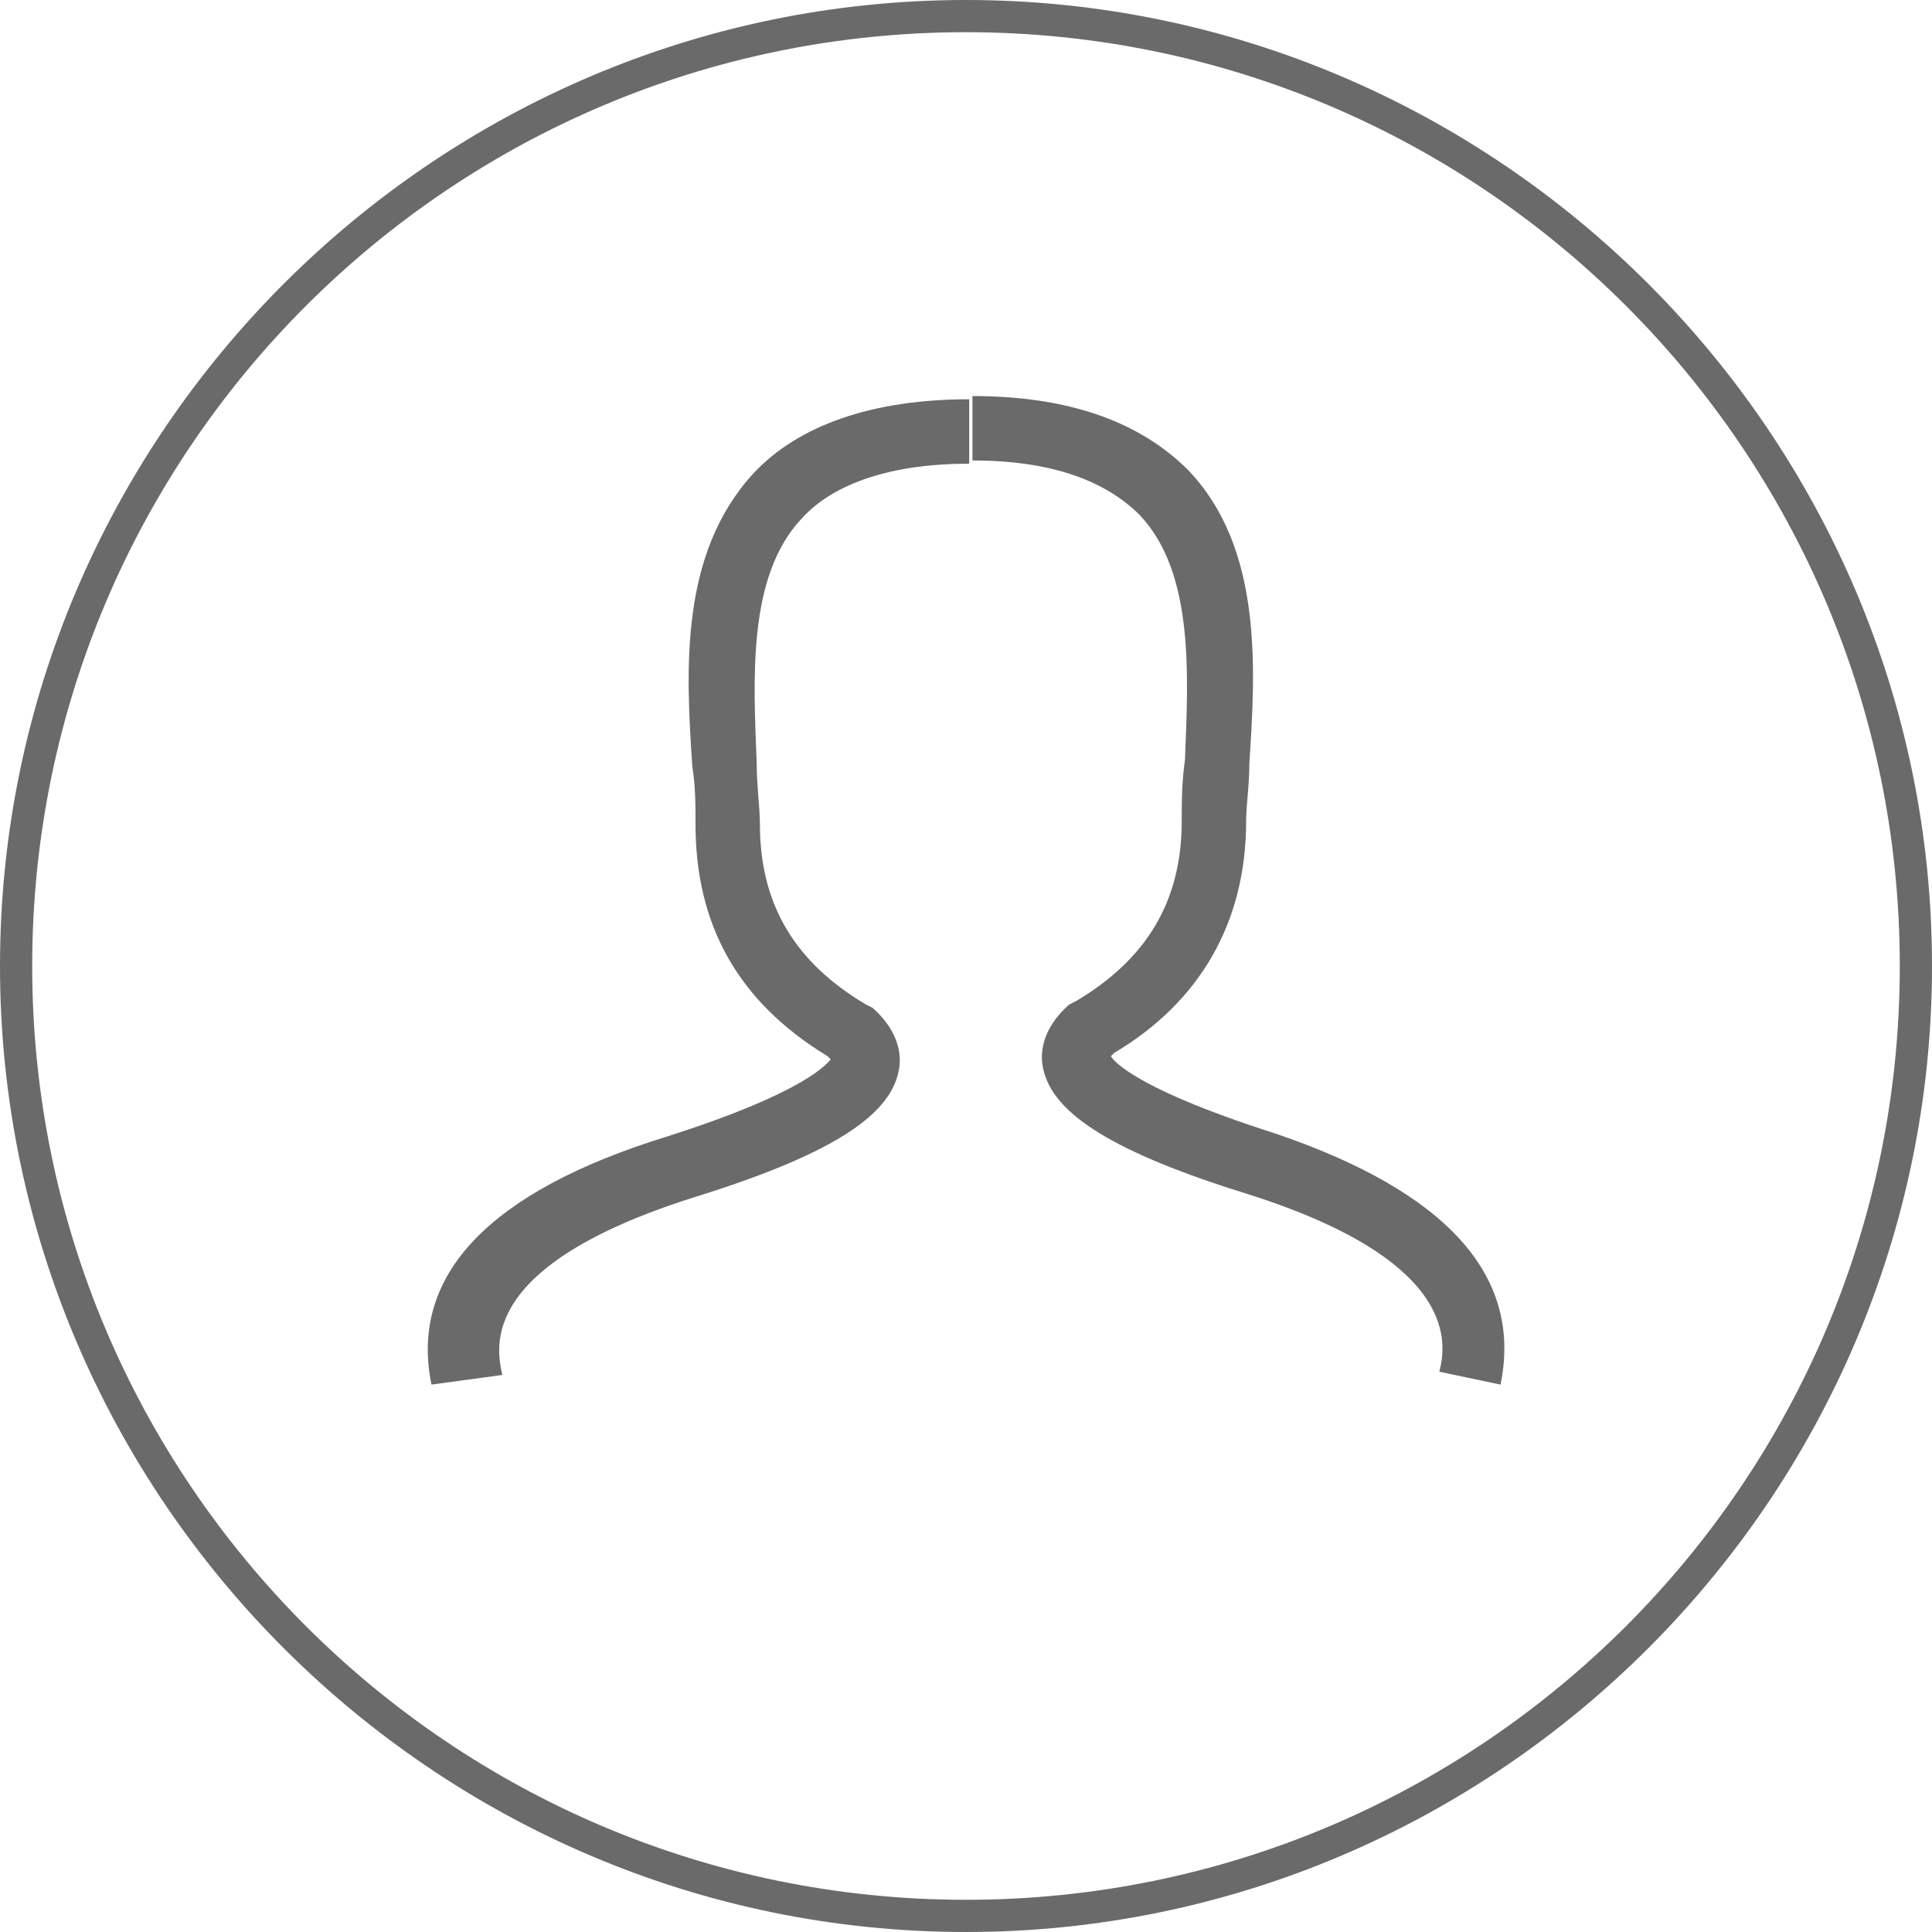
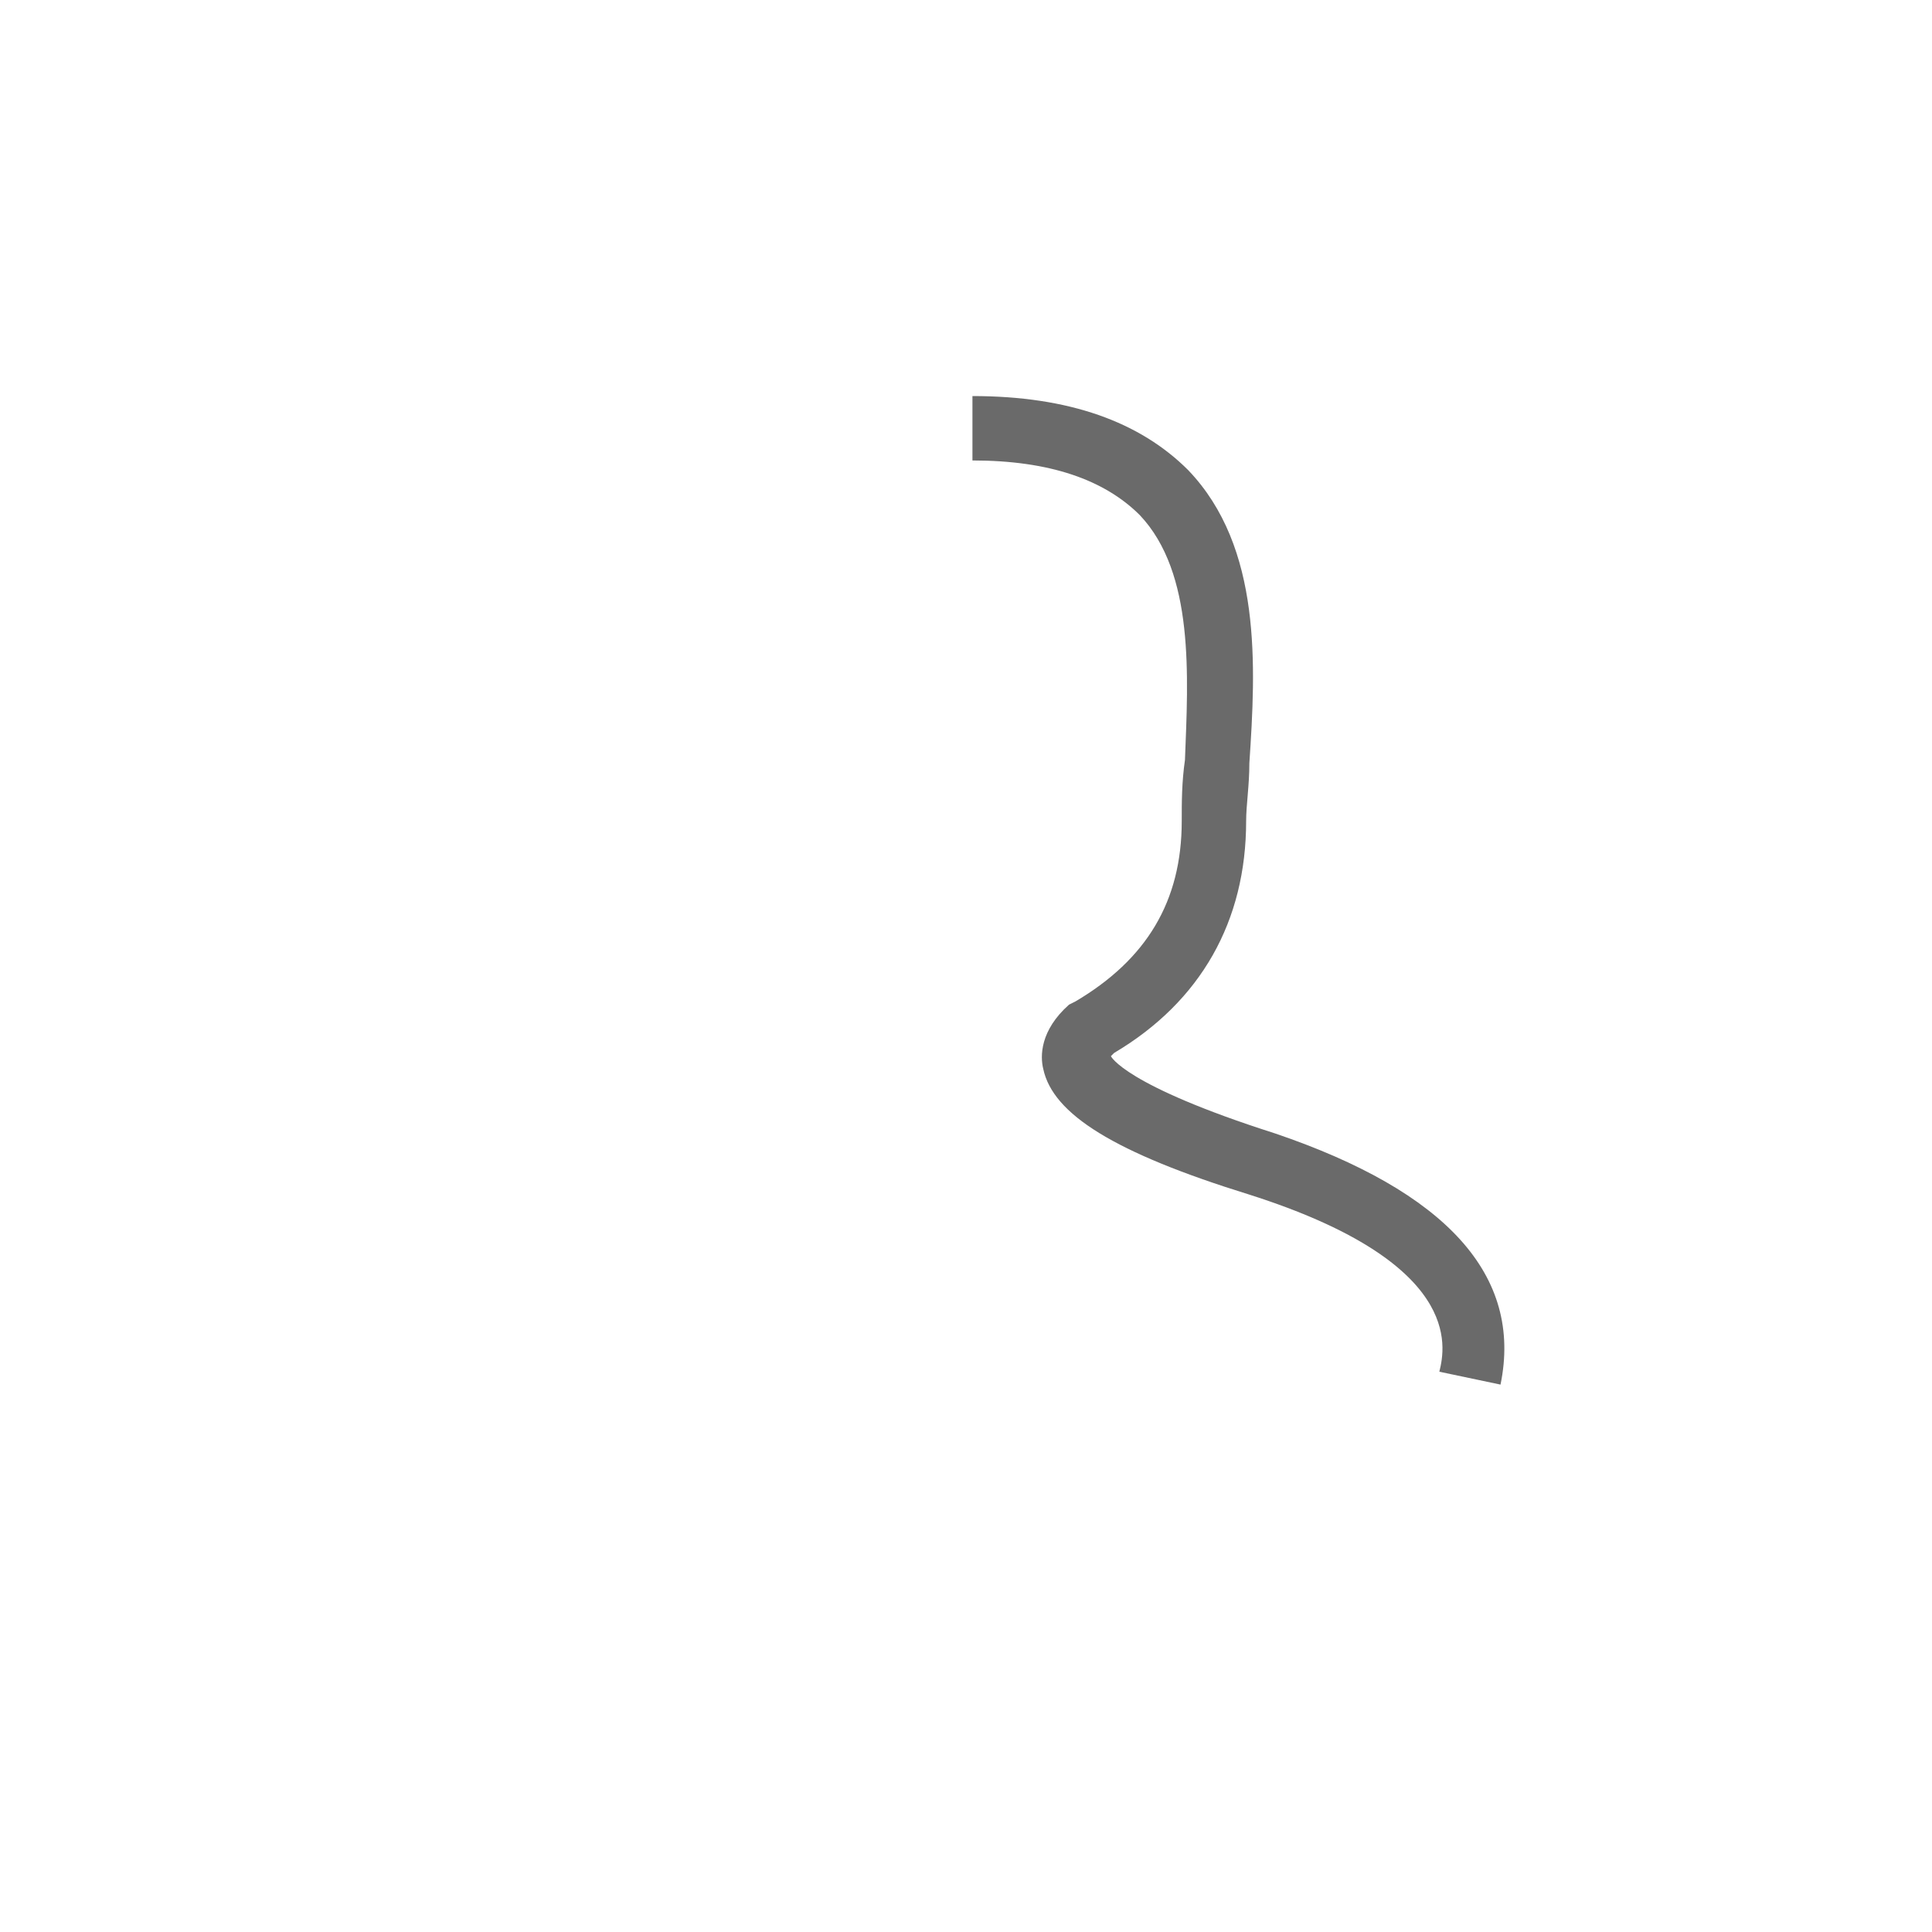
<svg xmlns="http://www.w3.org/2000/svg" version="1.1" id="Calque_1" x="0px" y="0px" viewBox="0 0 60 60" style="enable-background:new 0 0 60 60;" xml:space="preserve">
  <style type="text/css">
	.st0{fill:#6A6A6A;}
</style>
  <g>
-     <path class="st0" d="M13.4,43c-0.7-3.4,1.8-6,7.3-7.7c4.4-1.4,5-2.3,5.1-2.4c0,0,0,0-0.1-0.1c-2.8-1.7-4.1-4.1-4.1-7.2   c0-0.6,0-1.2-0.1-1.8c-0.2-3-0.4-6.6,1.9-9.1c1.4-1.5,3.7-2.3,6.7-2.3v2c-2.4,0-4.2,0.6-5.2,1.7c-1.7,1.8-1.5,5-1.4,7.6   c0,0.7,0.1,1.4,0.1,1.9c0,2.5,1.1,4.3,3.3,5.6l0.2,0.1c0.9,0.8,0.9,1.6,0.8,2c-0.3,1.4-2.2,2.6-6.4,3.9c-6.6,2.1-6.1,4.6-5.9,5.5   L13.4,43z" />
-     <path class="st0" d="M46.6,43l-1.9-0.4c0.2-0.8,0.7-3.4-5.9-5.5c-4.2-1.3-6.1-2.5-6.4-3.9c-0.1-0.4-0.1-1.2,0.8-2l0.2-0.1   c2.2-1.3,3.3-3.1,3.3-5.6c0-0.6,0-1.2,0.1-1.9c0.1-2.6,0.3-5.8-1.4-7.6c-1.1-1.1-2.8-1.7-5.2-1.7v-2c3,0,5.2,0.8,6.7,2.3   c2.3,2.4,2.1,6.1,1.9,9.1c0,0.7-0.1,1.3-0.1,1.8c0,3.1-1.4,5.6-4.1,7.2c-0.1,0.1-0.1,0.1-0.1,0.1l0,0c0,0,0.4,0.9,5.1,2.4   C44.9,37,47.3,39.6,46.6,43z" />
-     <path class="st0" d="M30,60C13.5,60,0,46.5,0,30C0,13.5,13.5,0,30,0c16.5,0,30,13.5,30,30C60,46.5,46.5,60,30,60z M30,1   C14,1,1,14,1,30s13,29,29,29s29-13,29-29S46,1,30,1z" />
+     <path class="st0" d="M46.6,43l-1.9-0.4c0.2-0.8,0.7-3.4-5.9-5.5c-4.2-1.3-6.1-2.5-6.4-3.9c-0.1-0.4-0.1-1.2,0.8-2l0.2-0.1   c2.2-1.3,3.3-3.1,3.3-5.6c0-0.6,0-1.2,0.1-1.9c0.1-2.6,0.3-5.8-1.4-7.6c-1.1-1.1-2.8-1.7-5.2-1.7v-2c3,0,5.2,0.8,6.7,2.3   c2.3,2.4,2.1,6.1,1.9,9.1c0,0.7-0.1,1.3-0.1,1.8c0,3.1-1.4,5.6-4.1,7.2c-0.1,0.1-0.1,0.1-0.1,0.1l0,0c0,0,0.4,0.9,5.1,2.4   C44.9,37,47.3,39.6,46.6,43" />
  </g>
</svg>